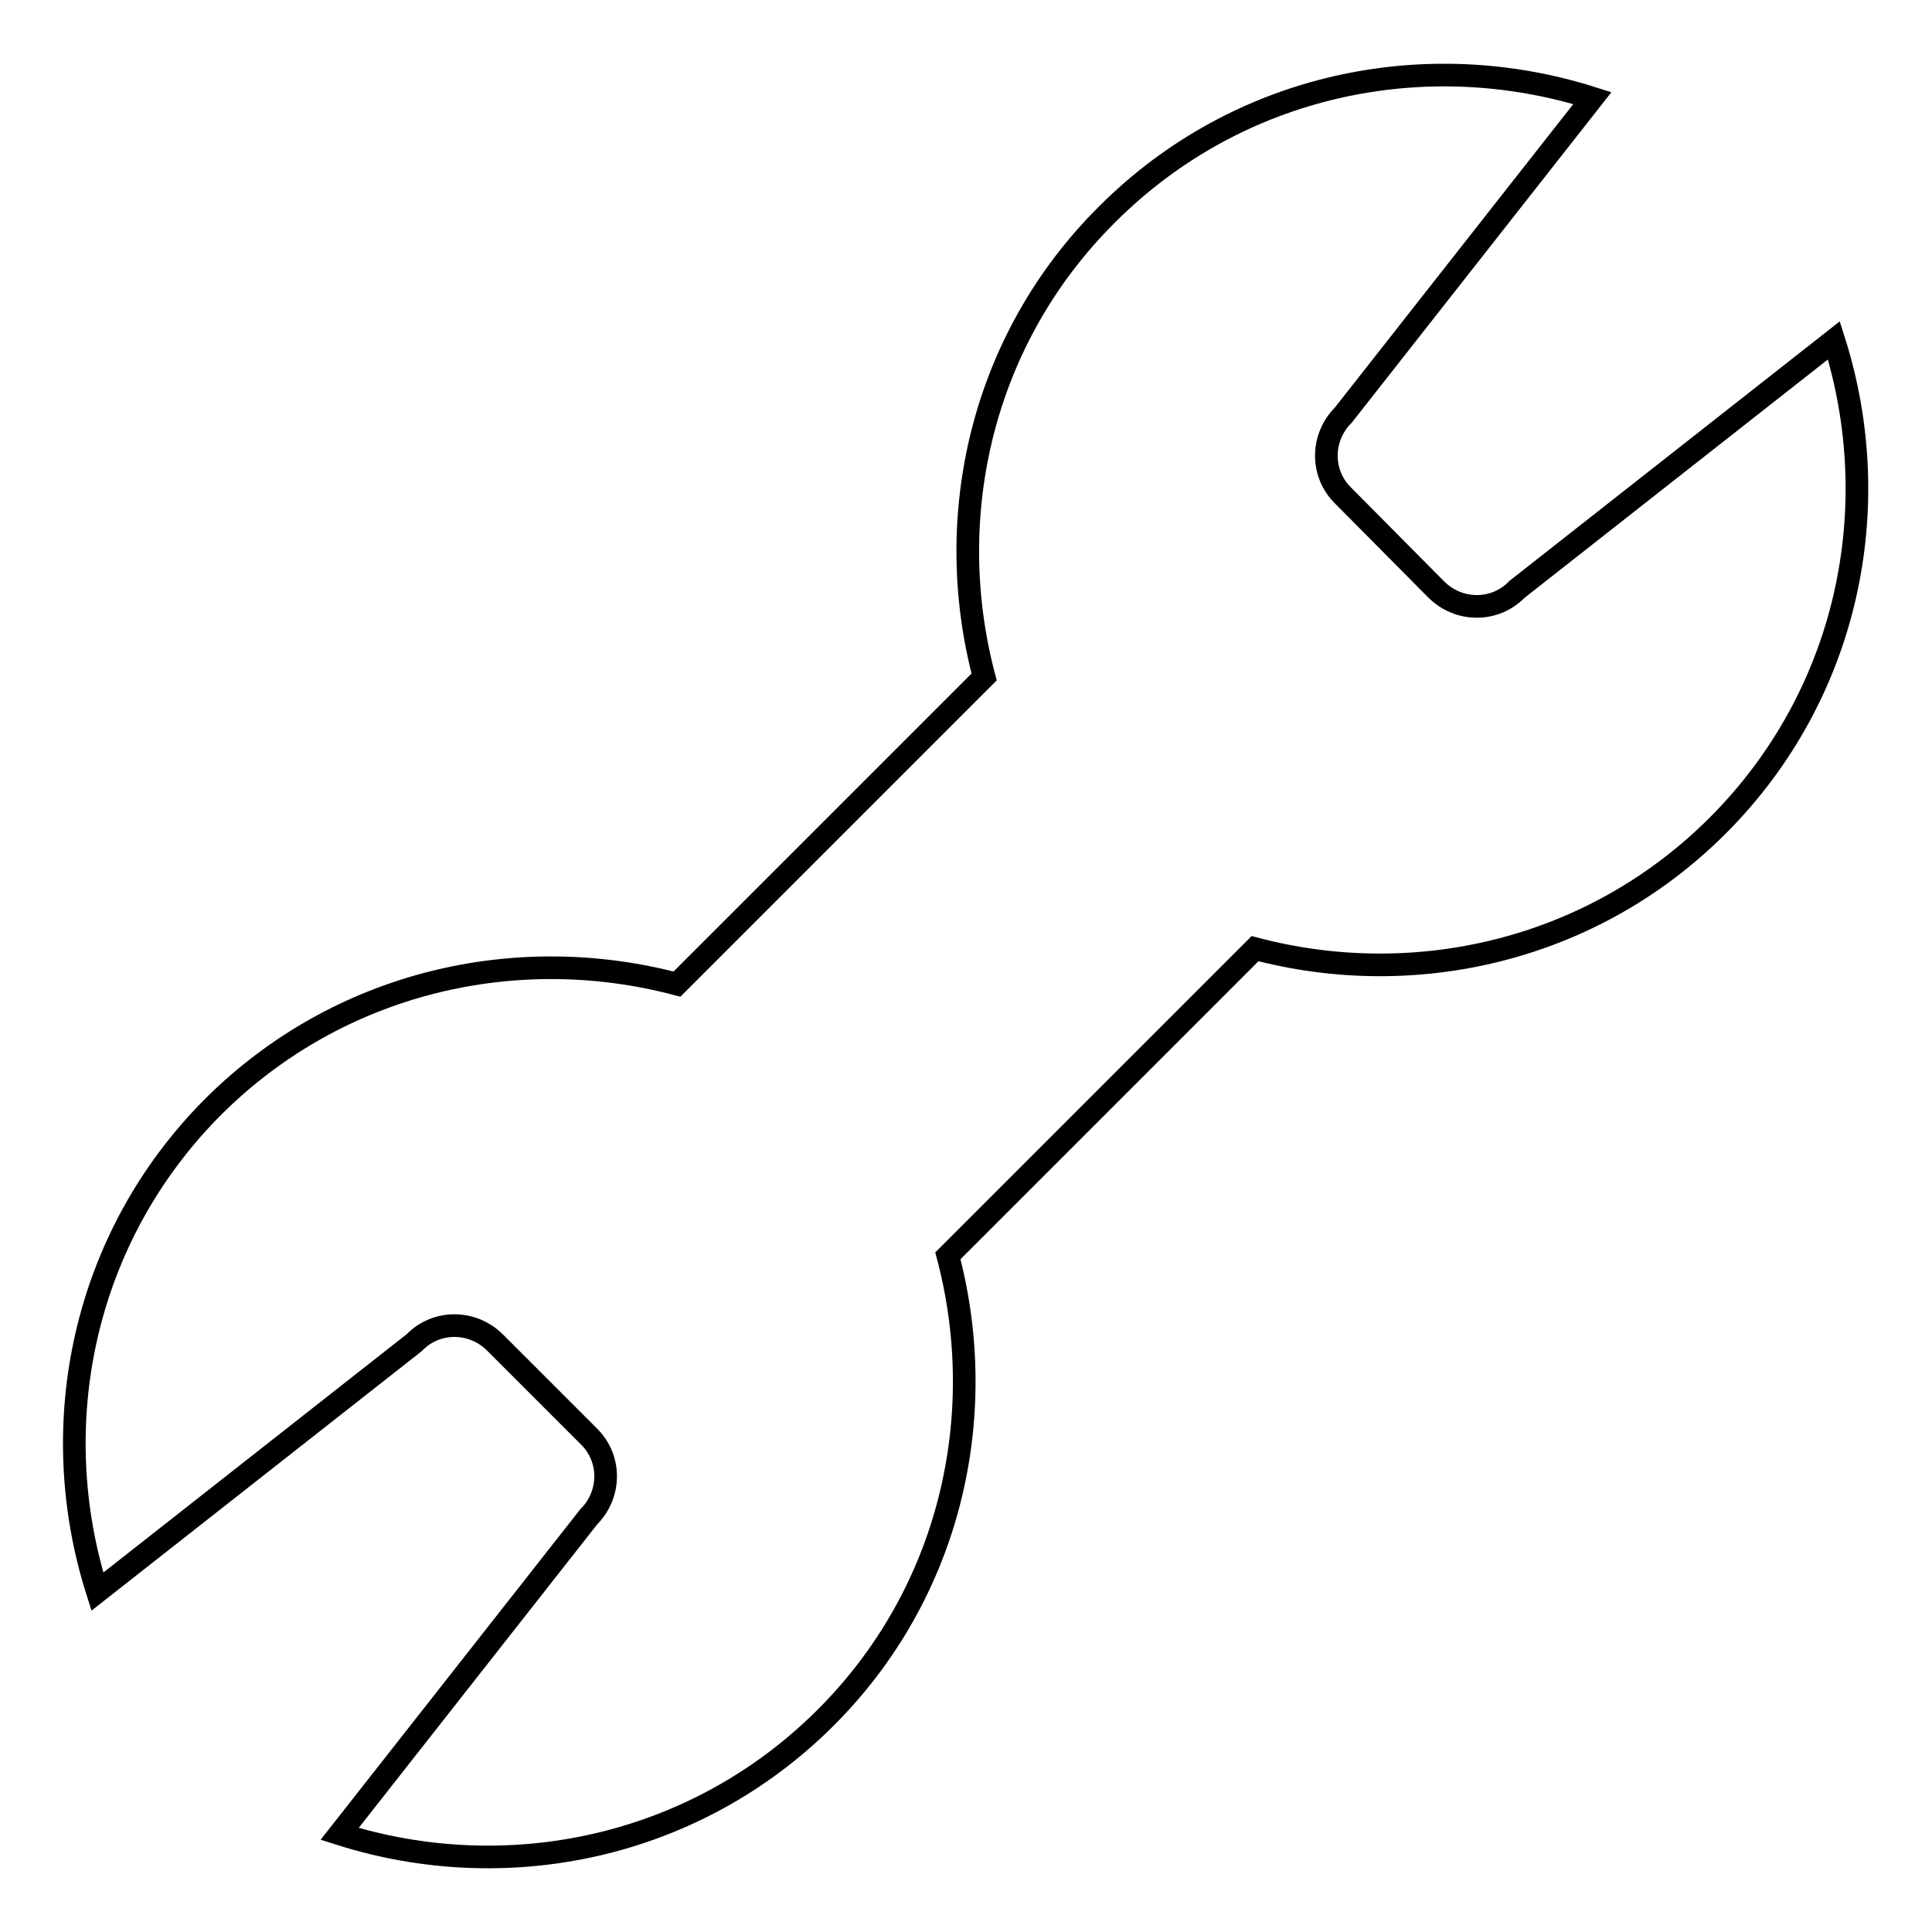
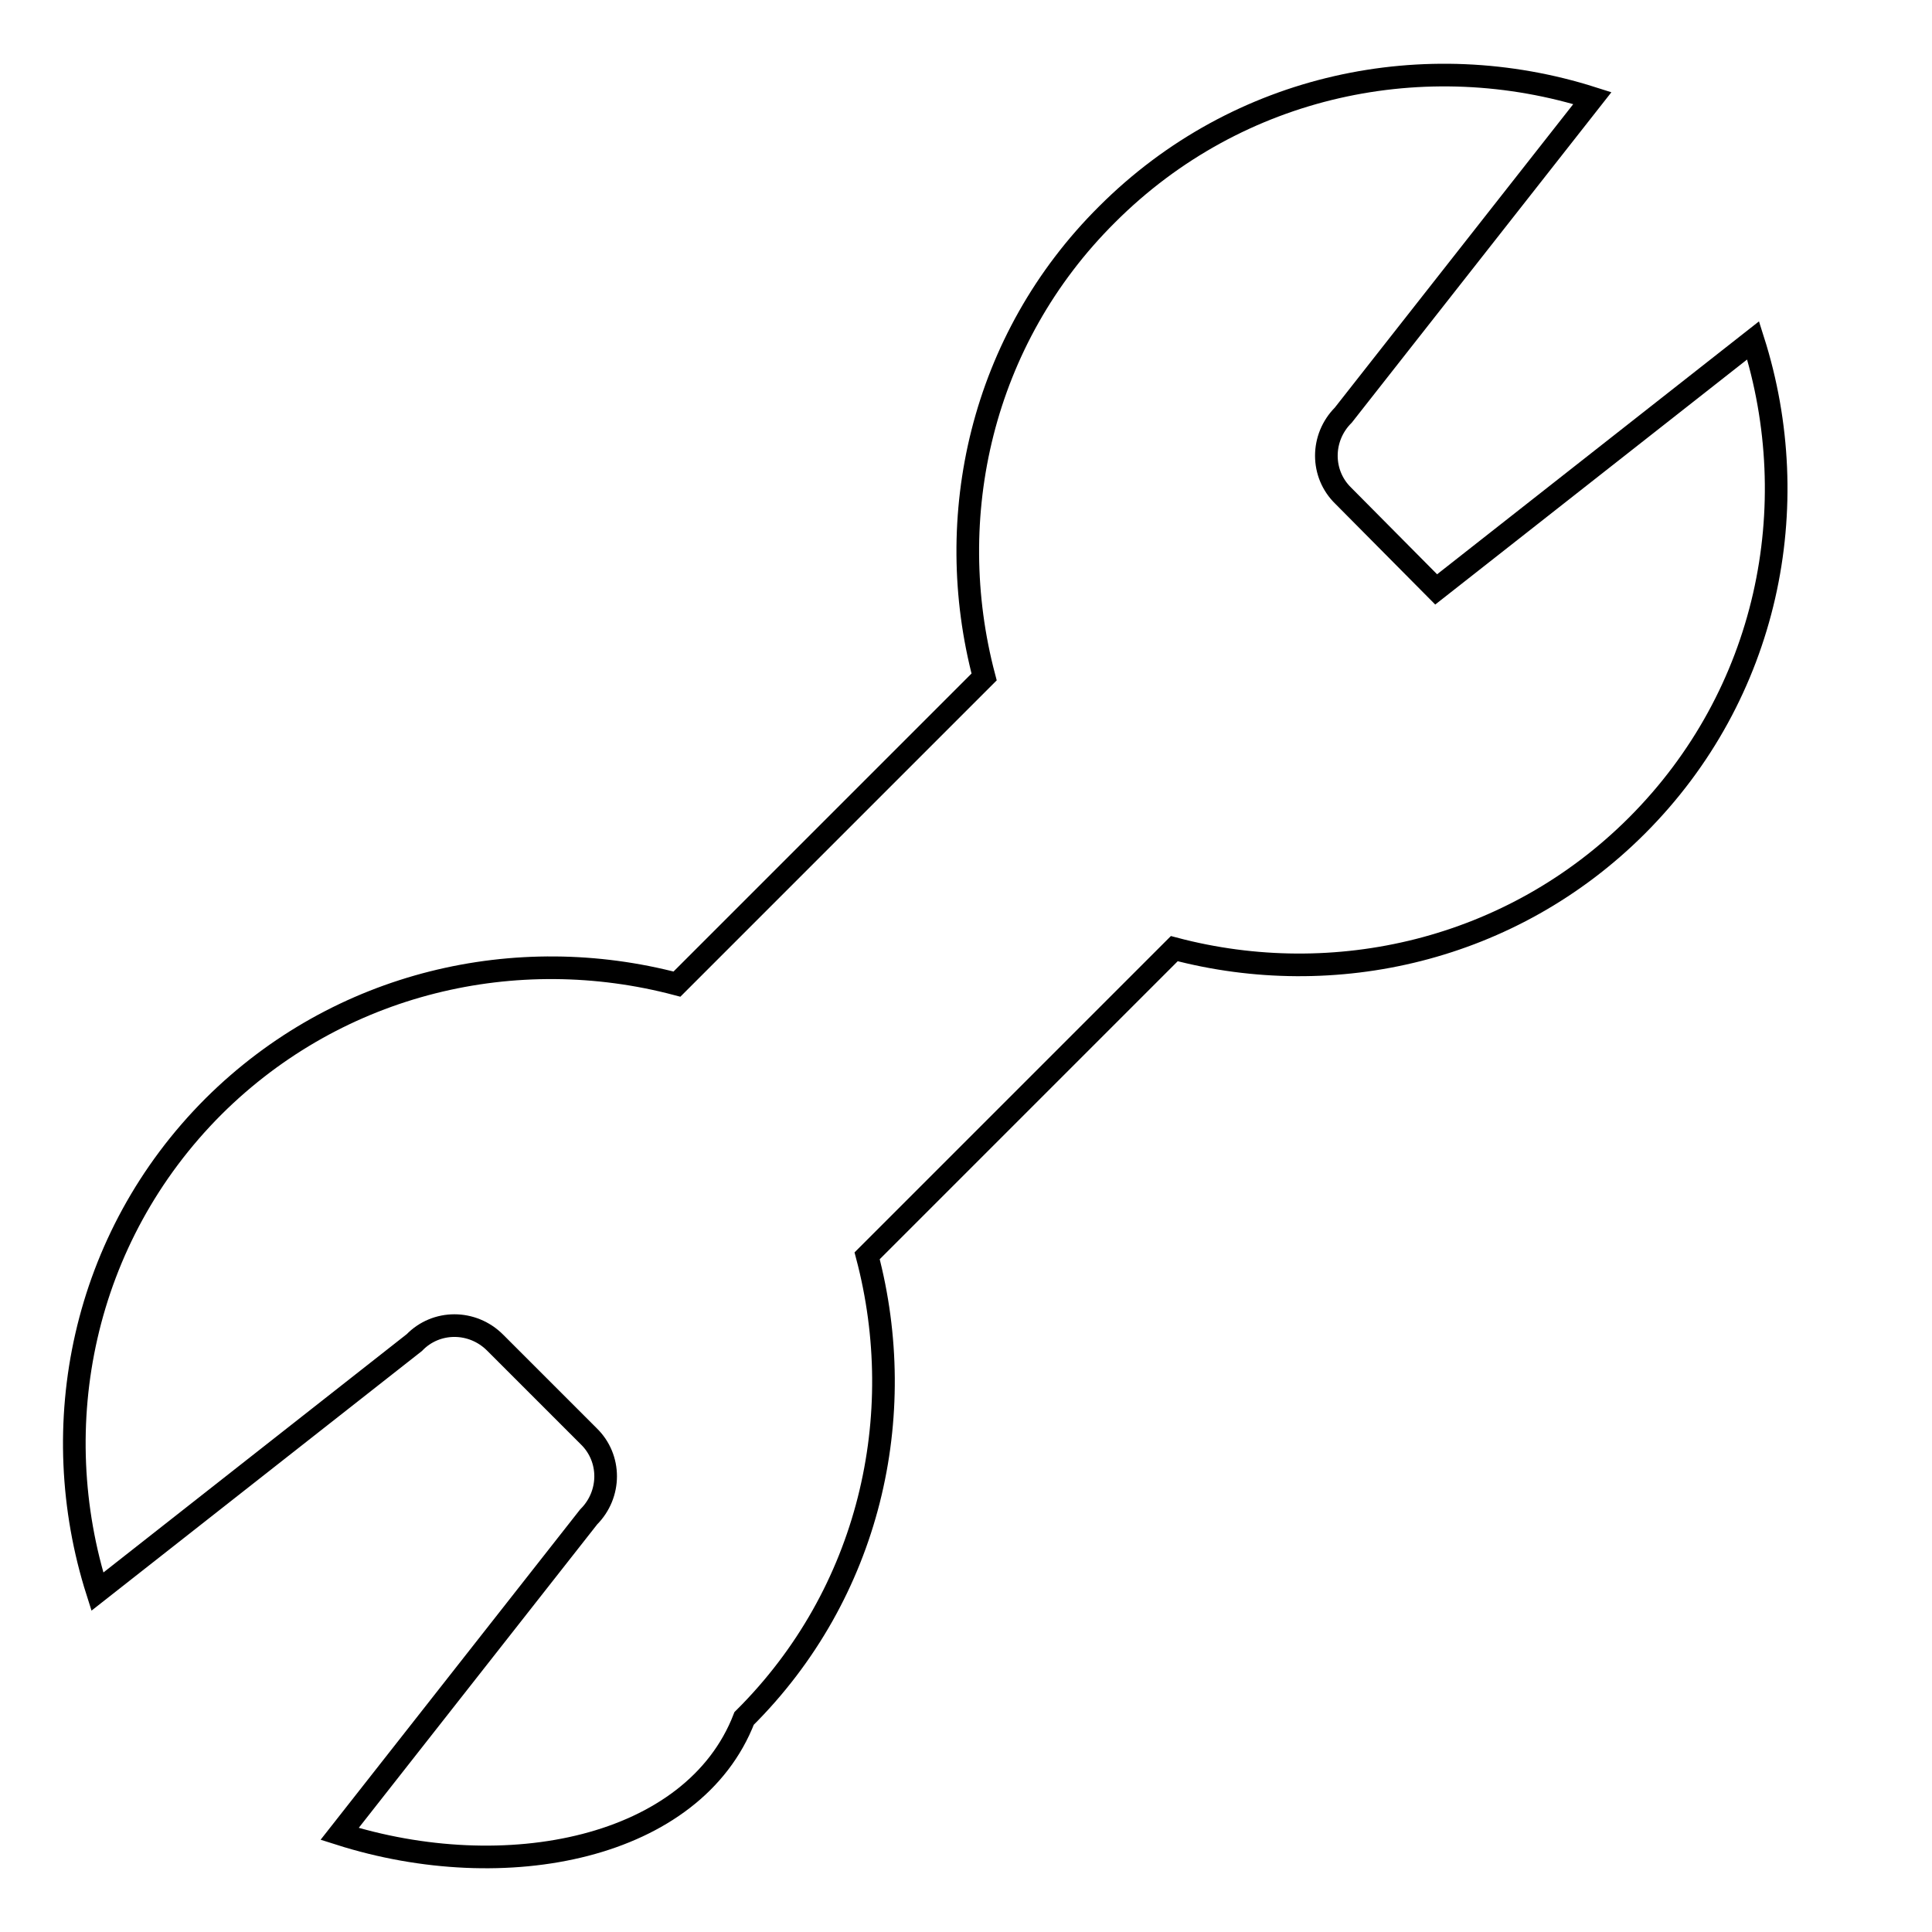
<svg xmlns="http://www.w3.org/2000/svg" version="1.1" x="0px" y="0px" viewBox="0 0 256 256" enable-background="new 0 0 256 256" xml:space="preserve">
  <g>
    <g>
-       <path stroke-width="3" fill-opacity="0" stroke="#000000" d="M190.3,78.1c3,3,7.8,3,10.7,0l42-33c7,22,2,46.9-15.4,64.3c-16.6,16.6-40.1,21.9-61.3,16.3l-40.7,40.7c5.6,21.2,0.4,44.7-16.3,61.3C91.9,245,67,250,45,243l33-42c3-3,3-7.8,0-10.7l-12.4-12.4c-3-3-7.8-3-10.7,0l-42,33c-7-22-2-46.9,15.4-64.3C45,130,68.5,124.8,89.7,130.4l40.7-40.7c-5.6-21.2-0.4-44.7,16.3-61.3C164.1,11,189,6,211,13l-33,42c-3,3-3,7.8,0,10.7L190.3,78.1z" />
+       <path stroke-width="3" fill-opacity="0" stroke="#000000" d="M190.3,78.1l42-33c7,22,2,46.9-15.4,64.3c-16.6,16.6-40.1,21.9-61.3,16.3l-40.7,40.7c5.6,21.2,0.4,44.7-16.3,61.3C91.9,245,67,250,45,243l33-42c3-3,3-7.8,0-10.7l-12.4-12.4c-3-3-7.8-3-10.7,0l-42,33c-7-22-2-46.9,15.4-64.3C45,130,68.5,124.8,89.7,130.4l40.7-40.7c-5.6-21.2-0.4-44.7,16.3-61.3C164.1,11,189,6,211,13l-33,42c-3,3-3,7.8,0,10.7L190.3,78.1z" />
    </g>
  </g>
</svg>